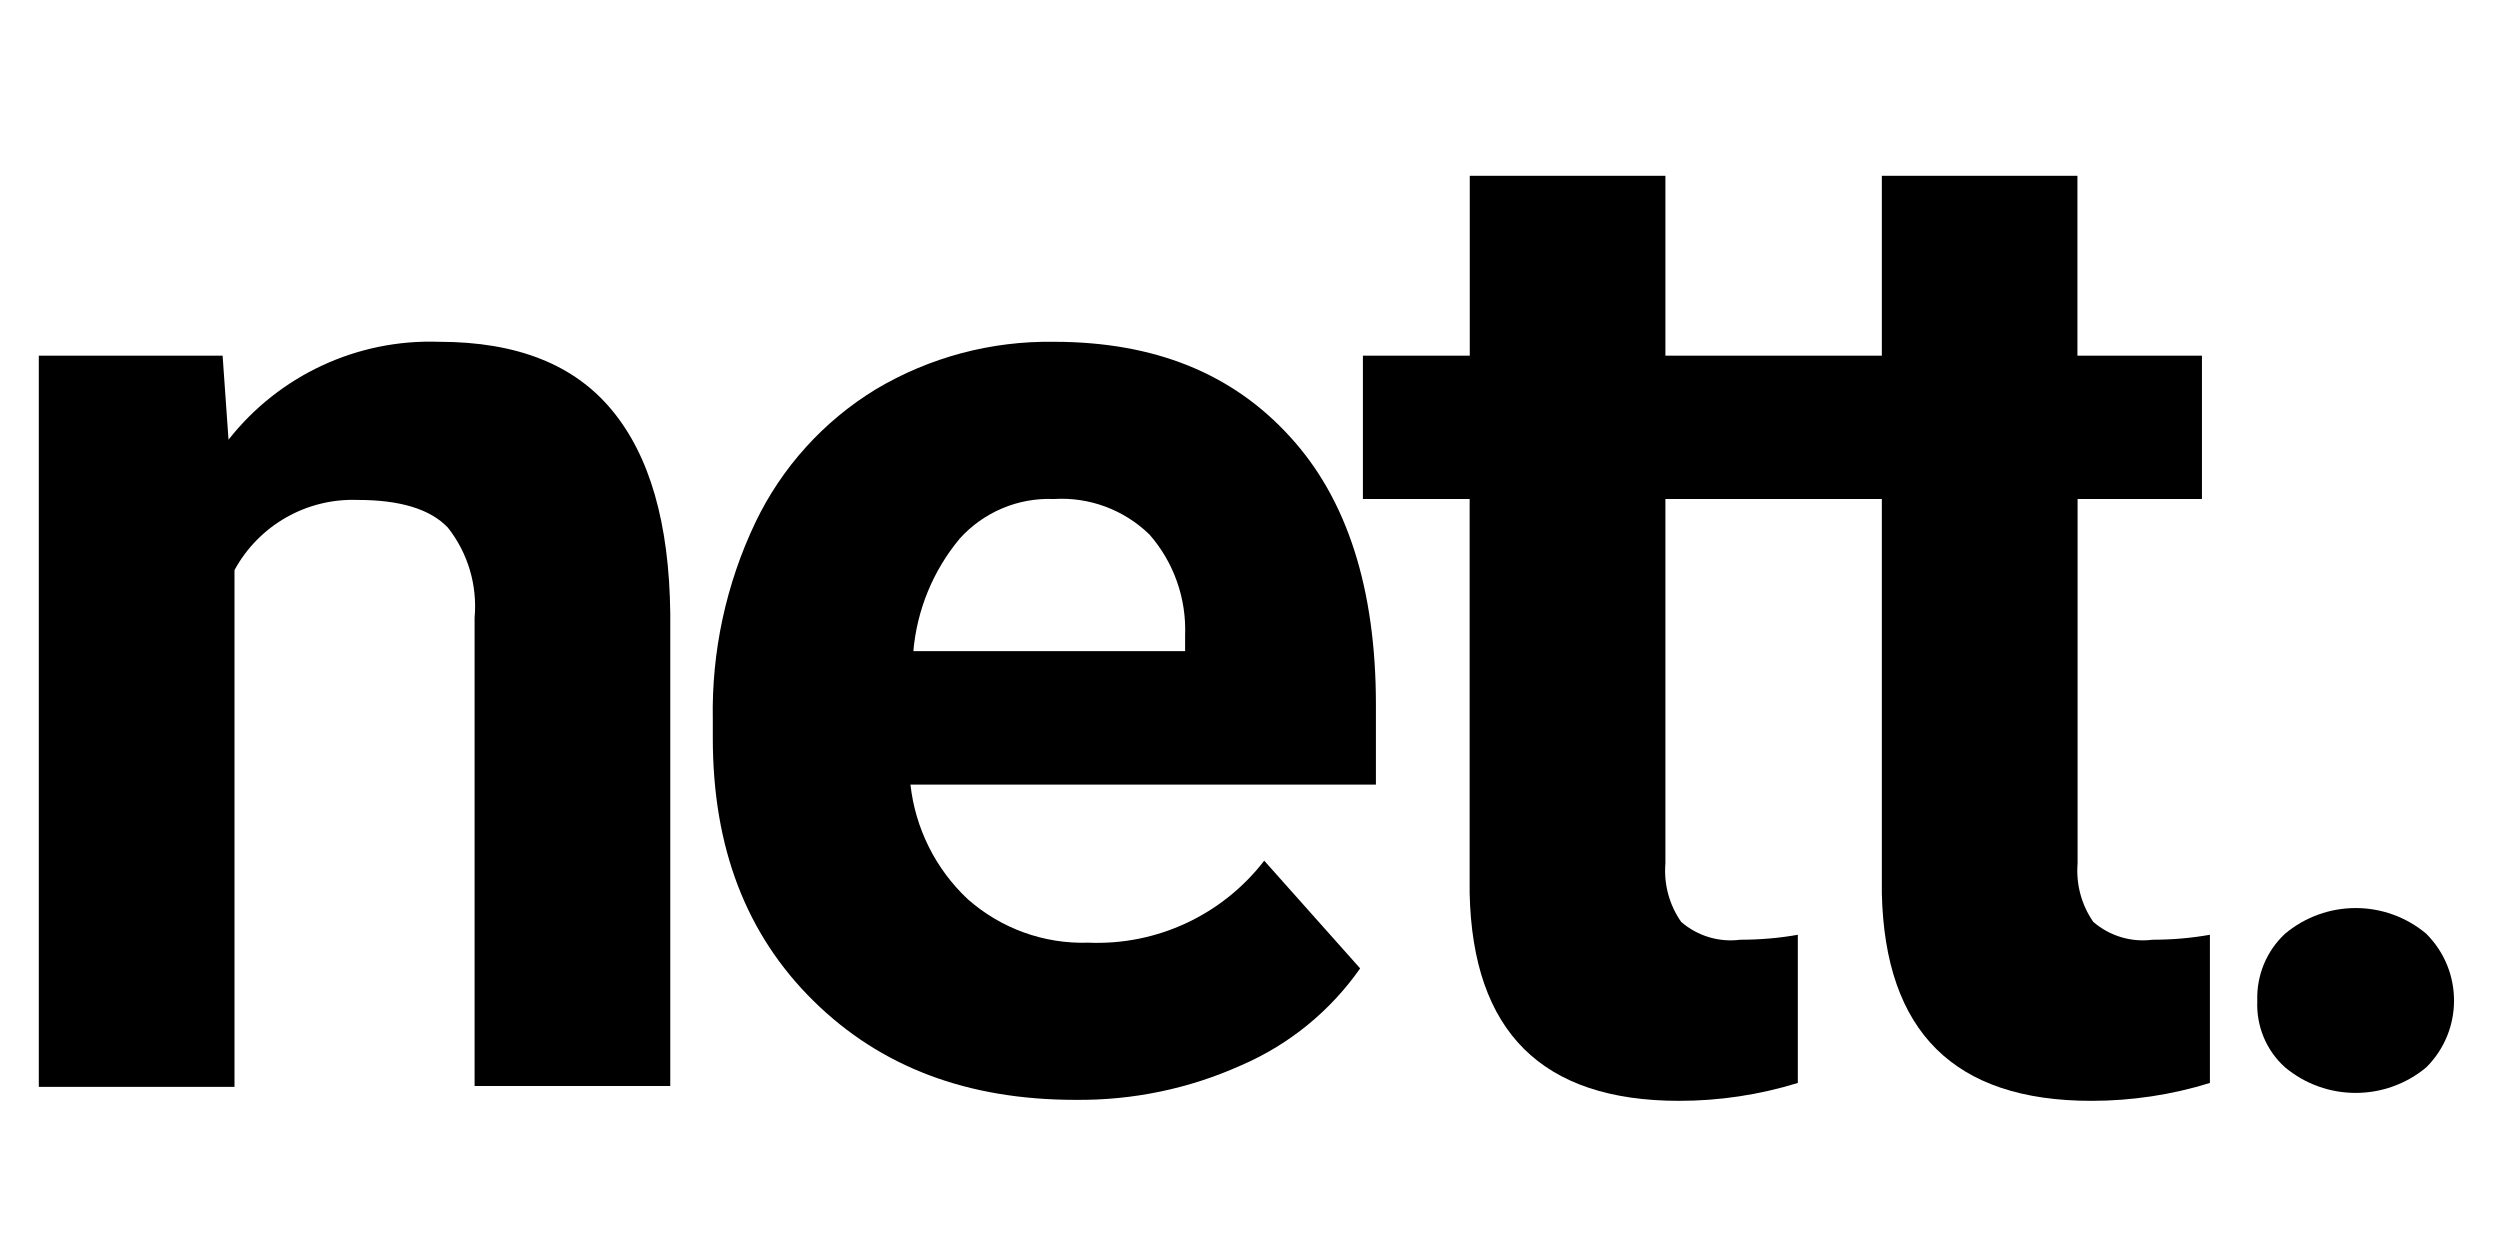
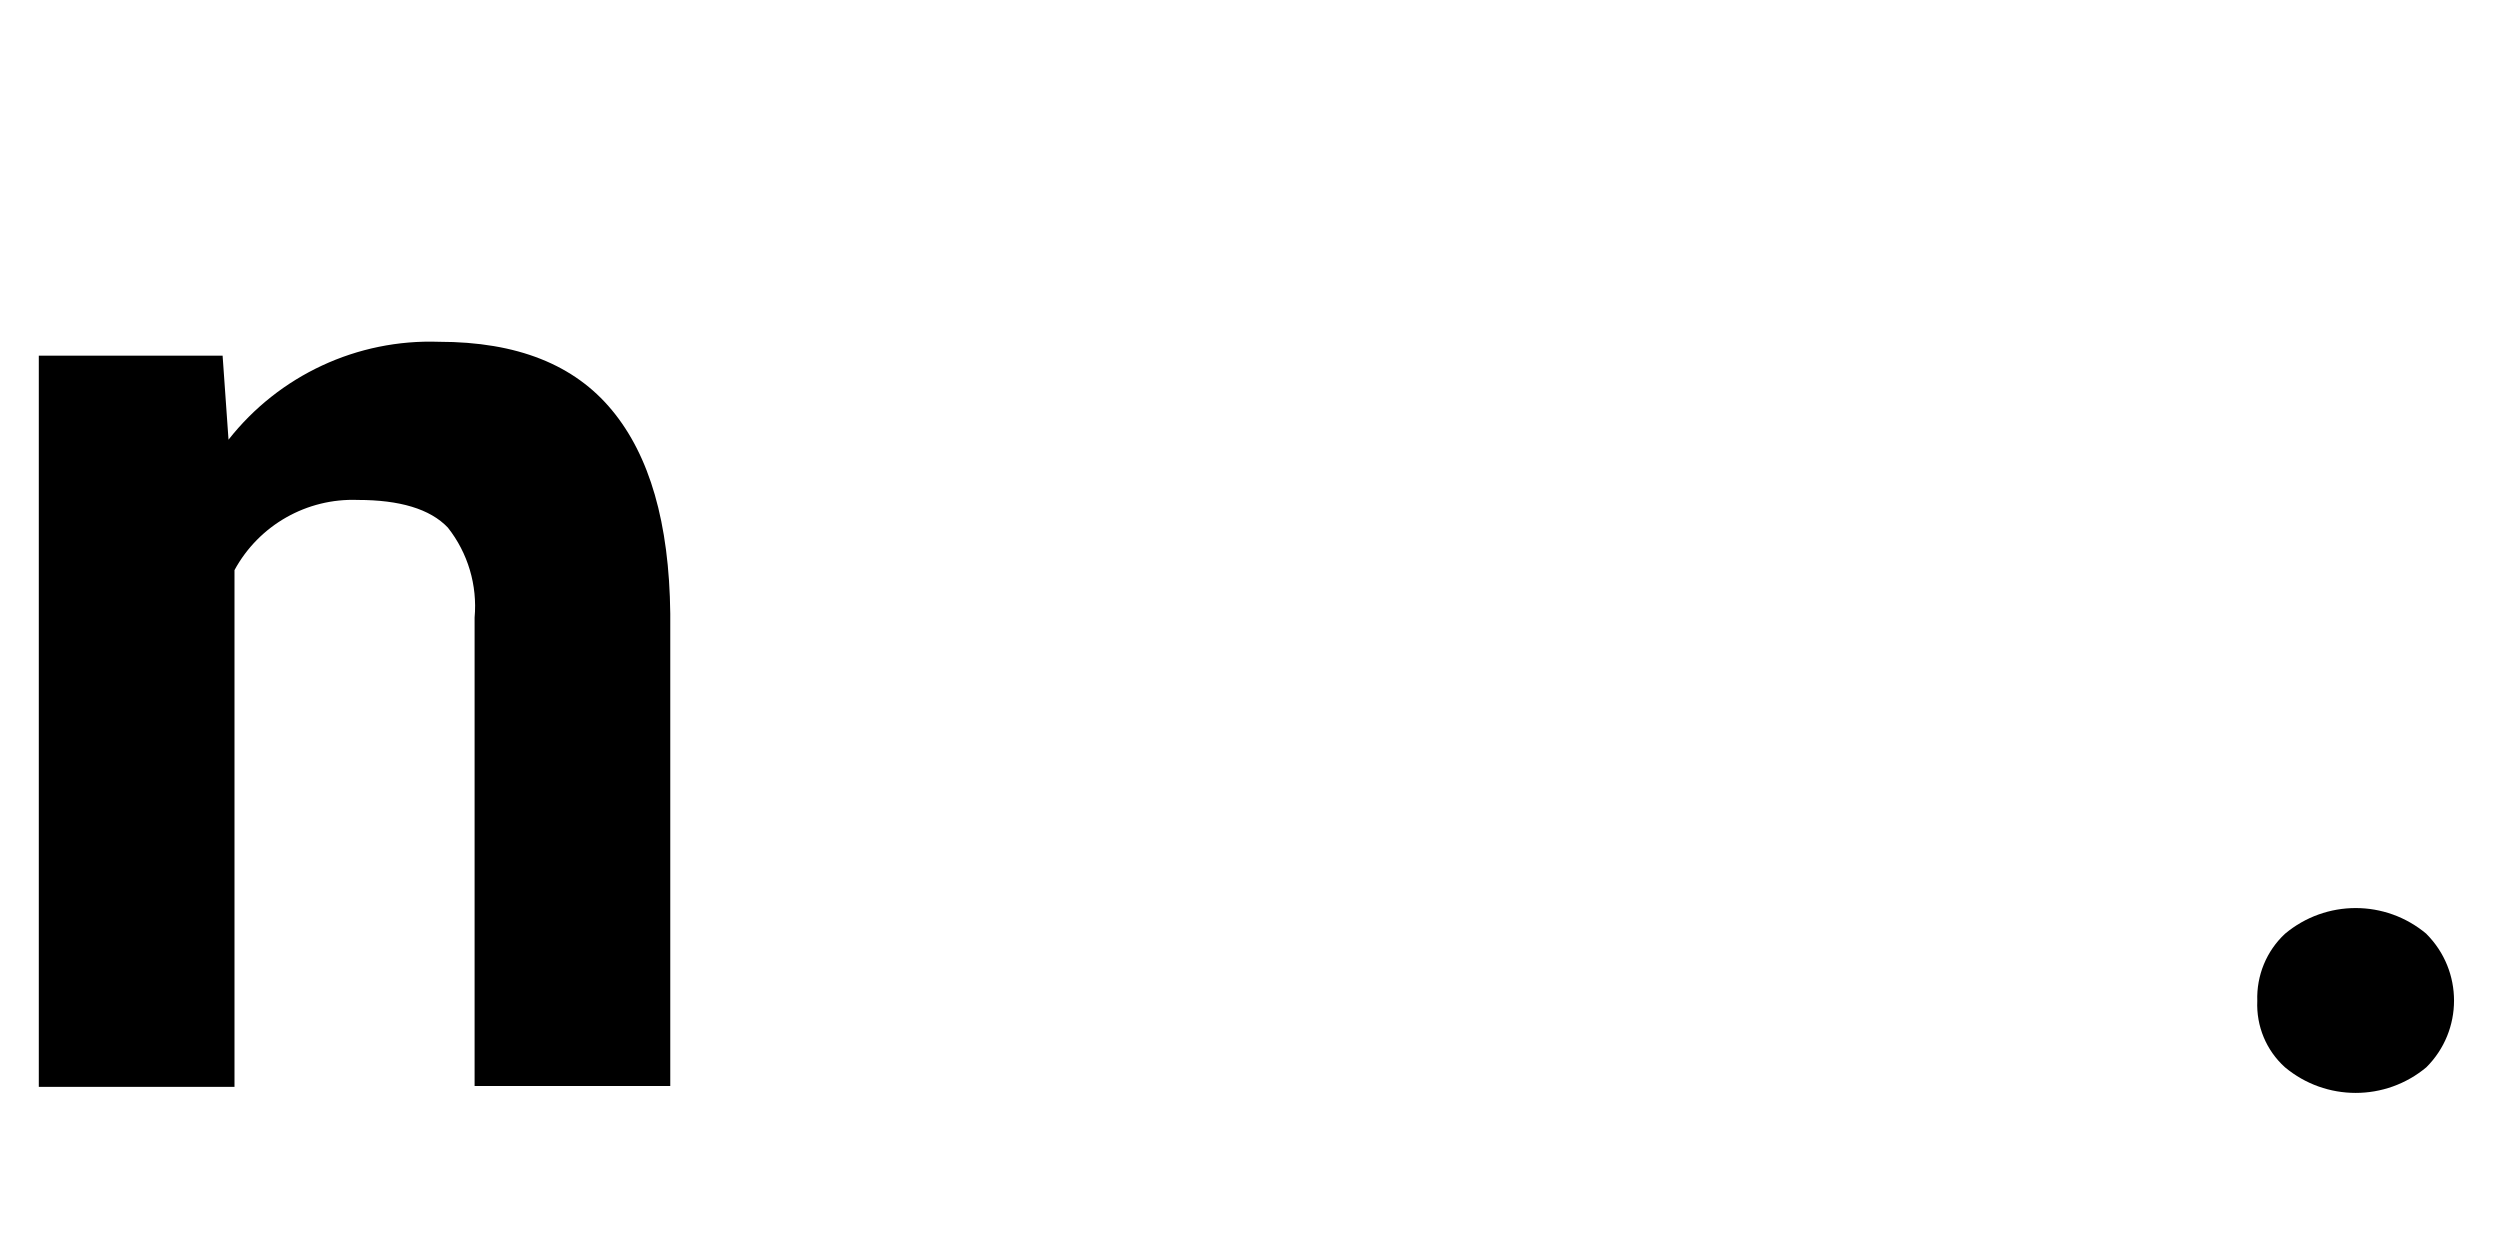
<svg xmlns="http://www.w3.org/2000/svg" version="1.1" id="Ebene_1" x="0px" y="0px" width="141.73px" height="70.87px" viewBox="0 0 141.73 70.87" enable-background="new 0 0 141.73 70.87" xml:space="preserve">
  <g id="Symbol_1_1" transform="translate(423 -119)">
    <g id="nett-logo-weiss" transform="translate(-506.5 40.8)">
      <path id="Pfad_1" d="M108.388,97.577c-4.635-0.163-9.068,1.904-11.933,5.55l-0.335-4.764H85.7v41.453h11.094v-29.294    c1.385-2.55,4.1-4.092,7.001-3.979c2.347,0,4.089,0.503,5.098,1.571c1.135,1.44,1.678,3.264,1.513,5.098v26.554h11.093V112.99    c-0.057-5.153-1.174-8.963-3.306-11.536C116.063,98.875,112.818,97.577,108.388,97.577z" />
-       <path id="Pfad_2" d="M143.238,97.577c-3.546-0.053-7.04,0.877-10.086,2.692c-2.961,1.806-5.337,4.433-6.833,7.562    c-1.656,3.481-2.481,7.298-2.409,11.151v1.062c0,6.229,1.902,11.149,5.713,14.904c3.809,3.754,8.738,5.605,14.845,5.605    c3.245,0.034,6.458-0.632,9.414-1.967c2.705-1.167,5.034-3.07,6.727-5.486l-5.438-6.106c-2.371,3.078-6.09,4.813-9.972,4.648    c-2.509,0.084-4.956-0.805-6.837-2.467c-1.821-1.709-2.972-4.016-3.247-6.495h26.388v-4.538c0-6.554-1.627-11.652-4.871-15.183    C153.376,99.375,148.951,97.577,143.238,97.577z M150.637,115.114H135.28c0.205-2.345,1.122-4.574,2.632-6.383    c1.354-1.5,3.305-2.324,5.323-2.241c2.017-0.127,3.99,0.607,5.435,2.018c1.377,1.573,2.097,3.621,2.016,5.714v0.893H150.637z" />
-       <path id="Pfad_3" d="M202.173,130.465c-0.668-0.962-0.985-2.132-0.89-3.303V106.49h7.05v-8.126h-7.059V88.167h-11.089v10.197    h-12.27V88.167h-11.091v10.197h-6.058v8.126h6.051v22.349c0.171,7.843,4.091,11.77,11.878,11.77c2.279,0,4.542-0.34,6.727-1.014    v-8.401c-1.072,0.192-2.165,0.281-3.252,0.281c-1.214,0.158-2.433-0.208-3.36-1.01c-0.673-0.962-0.991-2.132-0.895-3.303V106.49    h12.27v22.349c0.173,7.843,4.092,11.77,11.879,11.77c2.28,0,4.549-0.34,6.72-1.014v-8.401c-1.075,0.192-2.16,0.281-3.251,0.281    C204.325,131.633,203.105,131.266,202.173,130.465z" />
      <path id="Pfad_4" d="M221.055,131.139c-2.317-1.946-5.695-1.946-8.016,0c-1.05,0.979-1.618,2.365-1.569,3.806    c-0.063,1.427,0.509,2.807,1.569,3.761c2.32,1.938,5.698,1.938,8.016,0c2.091-2.087,2.091-5.467,0.007-7.556    c-0.007,0-0.007-0.009-0.007-0.009V131.139z" />
    </g>
  </g>
</svg>